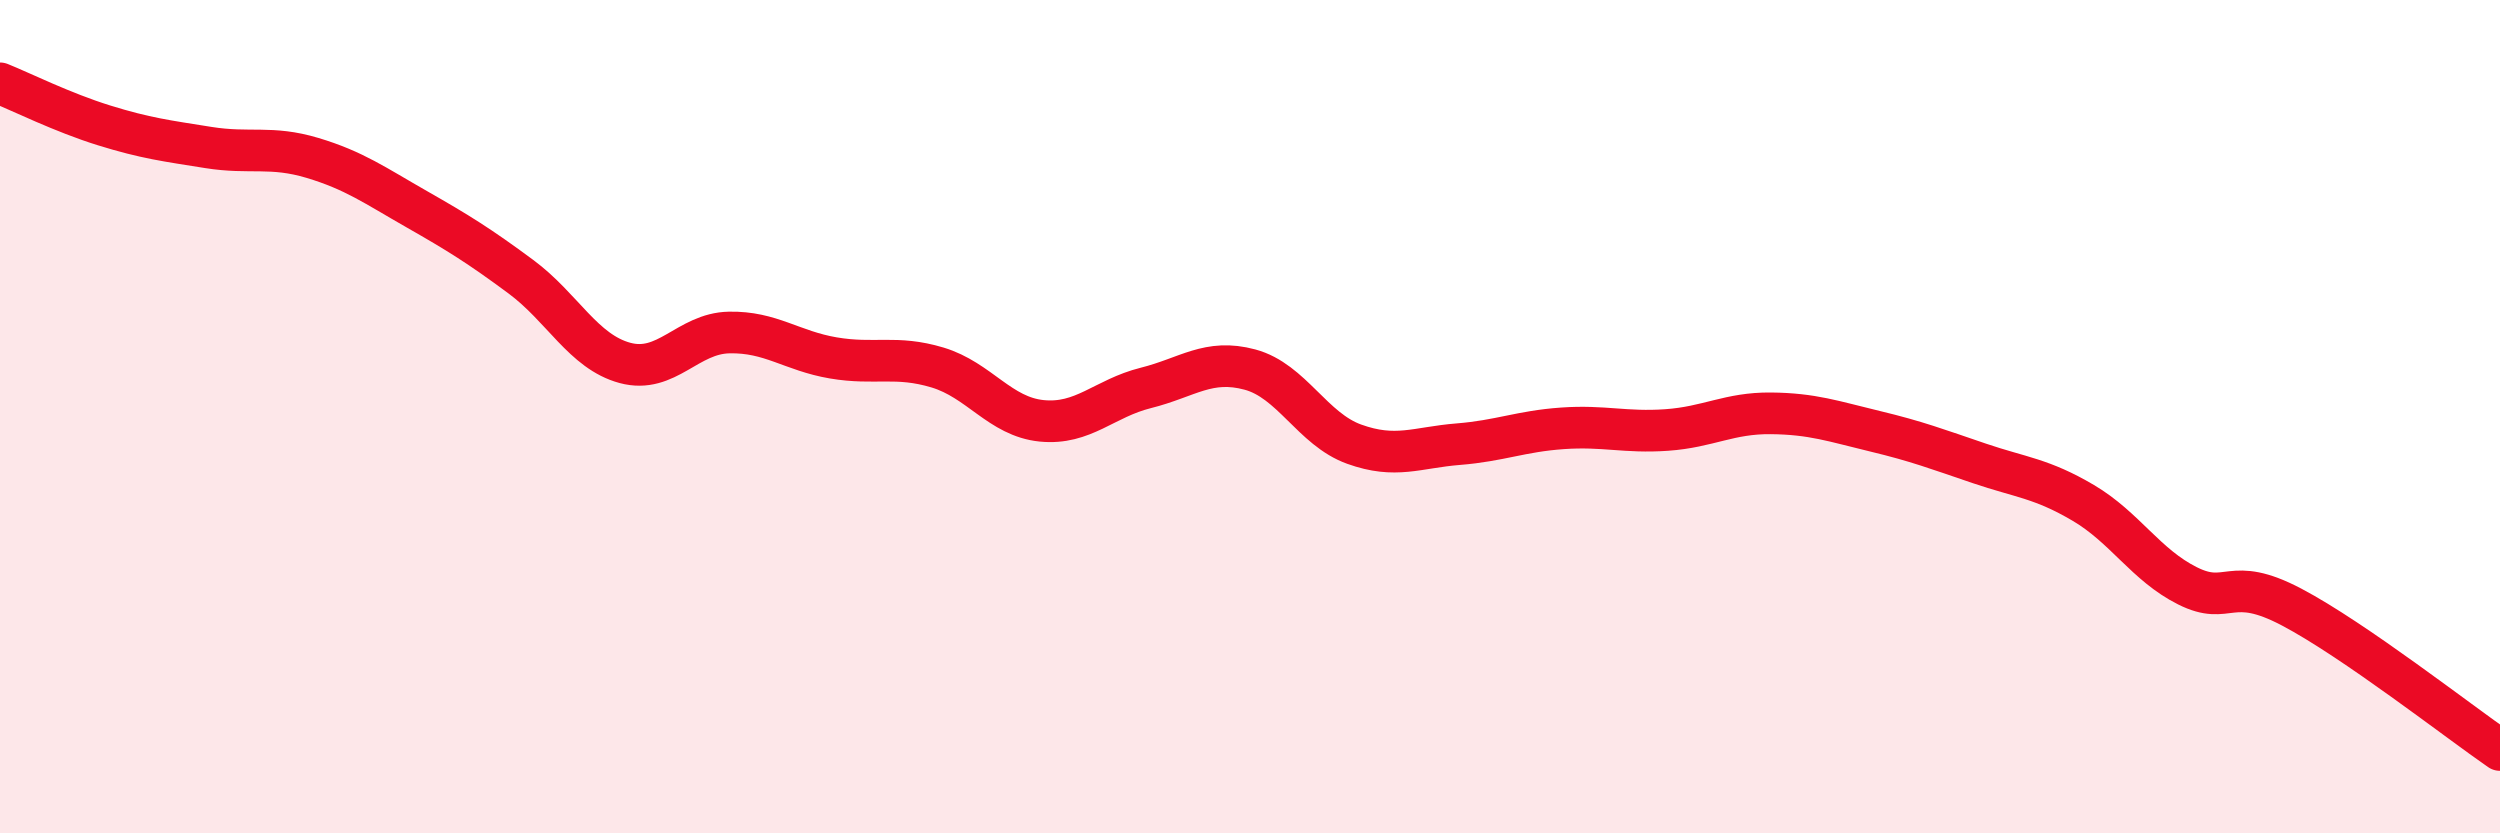
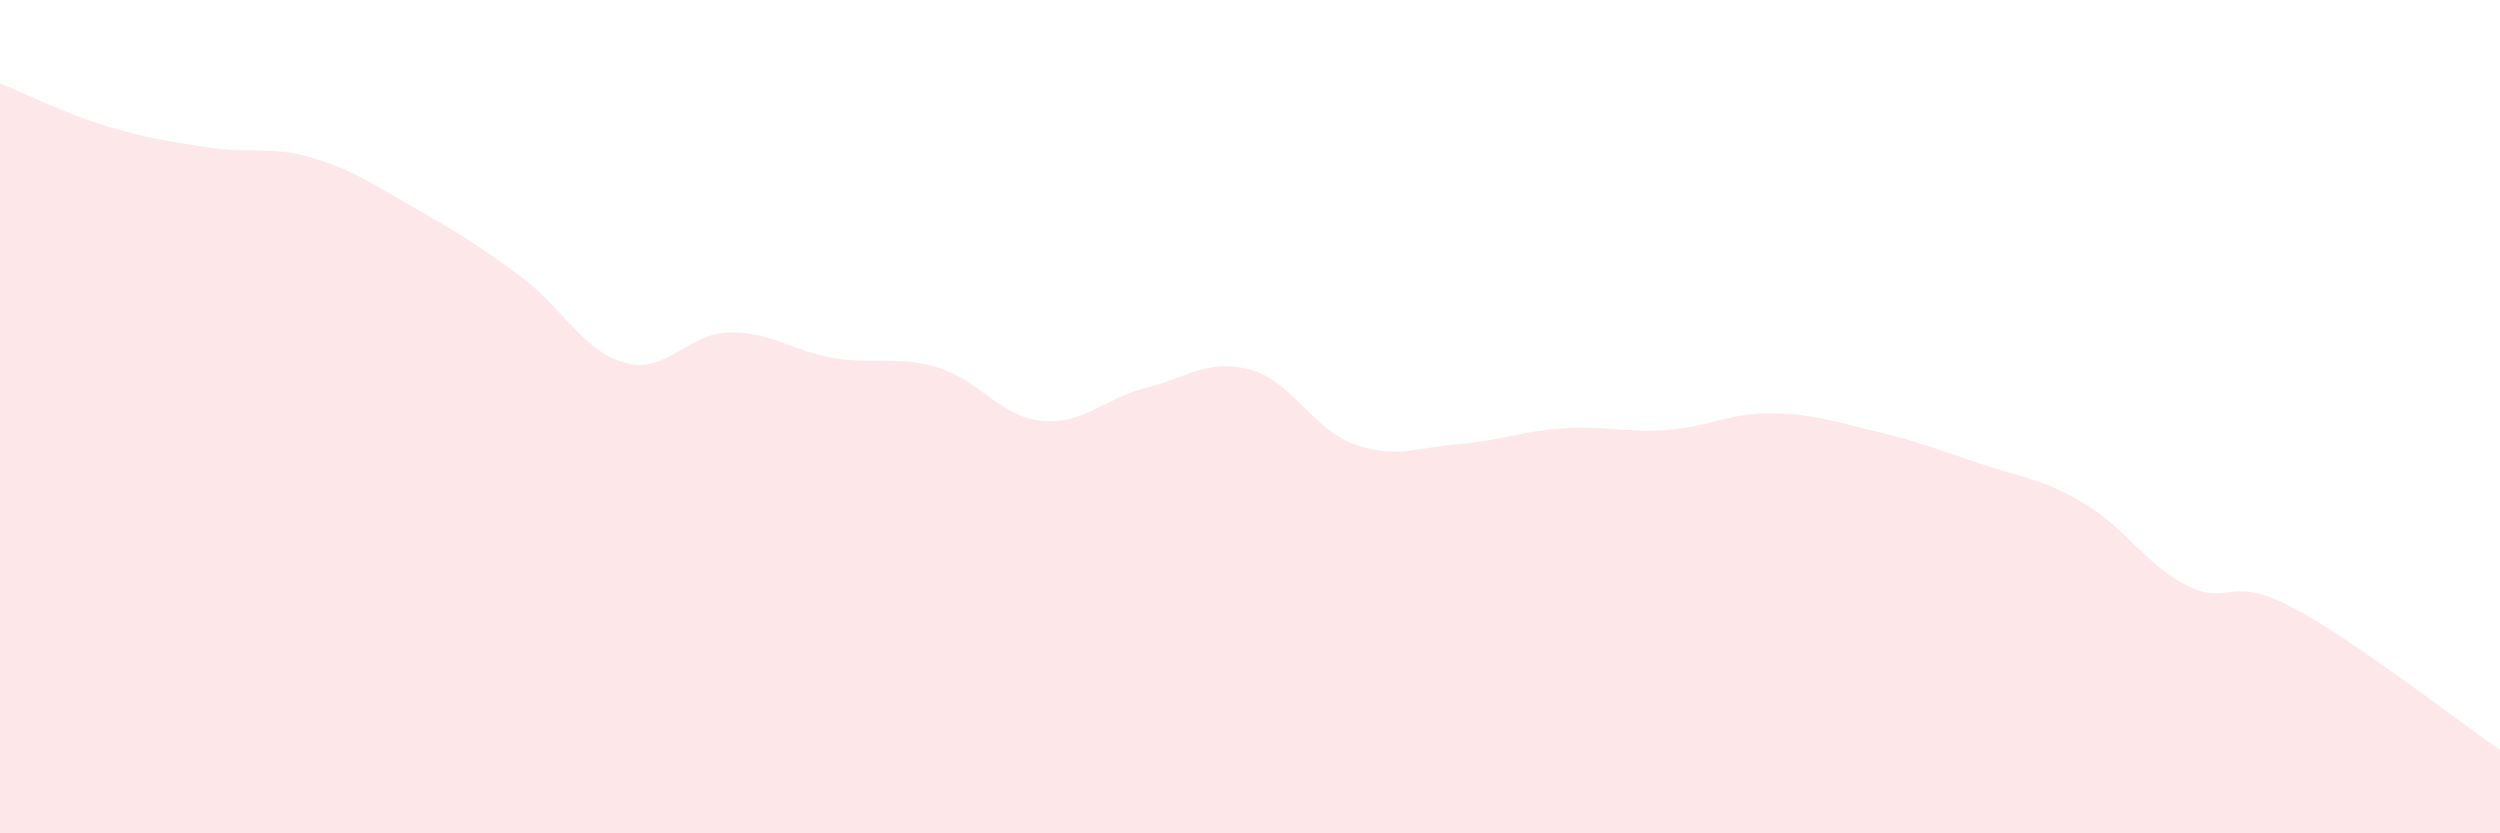
<svg xmlns="http://www.w3.org/2000/svg" width="60" height="20" viewBox="0 0 60 20">
  <path d="M 0,2 C 0.5,2.2 1.5,2.7 2.5,3.01 C 3.5,3.32 4,3.38 5,3.54 C 6,3.7 6.5,3.49 7.5,3.79 C 8.5,4.09 9,4.45 10,5.02 C 11,5.59 11.5,5.9 12.5,6.64 C 13.5,7.38 14,8.44 15,8.71 C 16,8.98 16.5,8 17.5,7.98 C 18.5,7.96 19,8.42 20,8.59 C 21,8.76 21.5,8.52 22.5,8.82 C 23.5,9.12 24,10 25,10.1 C 26,10.2 26.5,9.56 27.5,9.31 C 28.5,9.06 29,8.6 30,8.87 C 31,9.14 31.5,10.3 32.5,10.66 C 33.5,11.02 34,10.74 35,10.66 C 36,10.58 36.5,10.35 37.5,10.28 C 38.5,10.21 39,10.39 40,10.32 C 41,10.25 41.5,9.91 42.5,9.92 C 43.5,9.93 44,10.11 45,10.35 C 46,10.59 46.5,10.78 47.5,11.12 C 48.5,11.46 49,11.48 50,12.07 C 51,12.66 51.5,13.56 52.5,14.06 C 53.5,14.56 53.5,13.78 55,14.57 C 56.5,15.36 59,17.31 60,18L60 20L0 20Z" fill="#EB0A25" opacity="0.1" stroke-linecap="round" stroke-linejoin="round" />
-   <path d="M 0,2 C 0.5,2.2 1.5,2.7 2.5,3.01 C 3.5,3.32 4,3.38 5,3.54 C 6,3.7 6.5,3.49 7.5,3.79 C 8.5,4.09 9,4.45 10,5.02 C 11,5.59 11.5,5.9 12.5,6.64 C 13.5,7.38 14,8.44 15,8.71 C 16,8.98 16.5,8 17.5,7.98 C 18.5,7.96 19,8.42 20,8.59 C 21,8.76 21.5,8.52 22.5,8.82 C 23.5,9.12 24,10 25,10.1 C 26,10.2 26.5,9.56 27.5,9.31 C 28.5,9.06 29,8.6 30,8.87 C 31,9.14 31.5,10.3 32.5,10.66 C 33.5,11.02 34,10.74 35,10.66 C 36,10.58 36.5,10.35 37.5,10.28 C 38.5,10.21 39,10.39 40,10.32 C 41,10.25 41.5,9.91 42.5,9.92 C 43.5,9.93 44,10.11 45,10.35 C 46,10.59 46.5,10.78 47.5,11.12 C 48.5,11.46 49,11.48 50,12.07 C 51,12.66 51.5,13.56 52.5,14.06 C 53.5,14.56 53.5,13.78 55,14.57 C 56.5,15.36 59,17.31 60,18" stroke="#EB0A25" stroke-width="1" fill="none" stroke-linecap="round" stroke-linejoin="round" />
</svg>